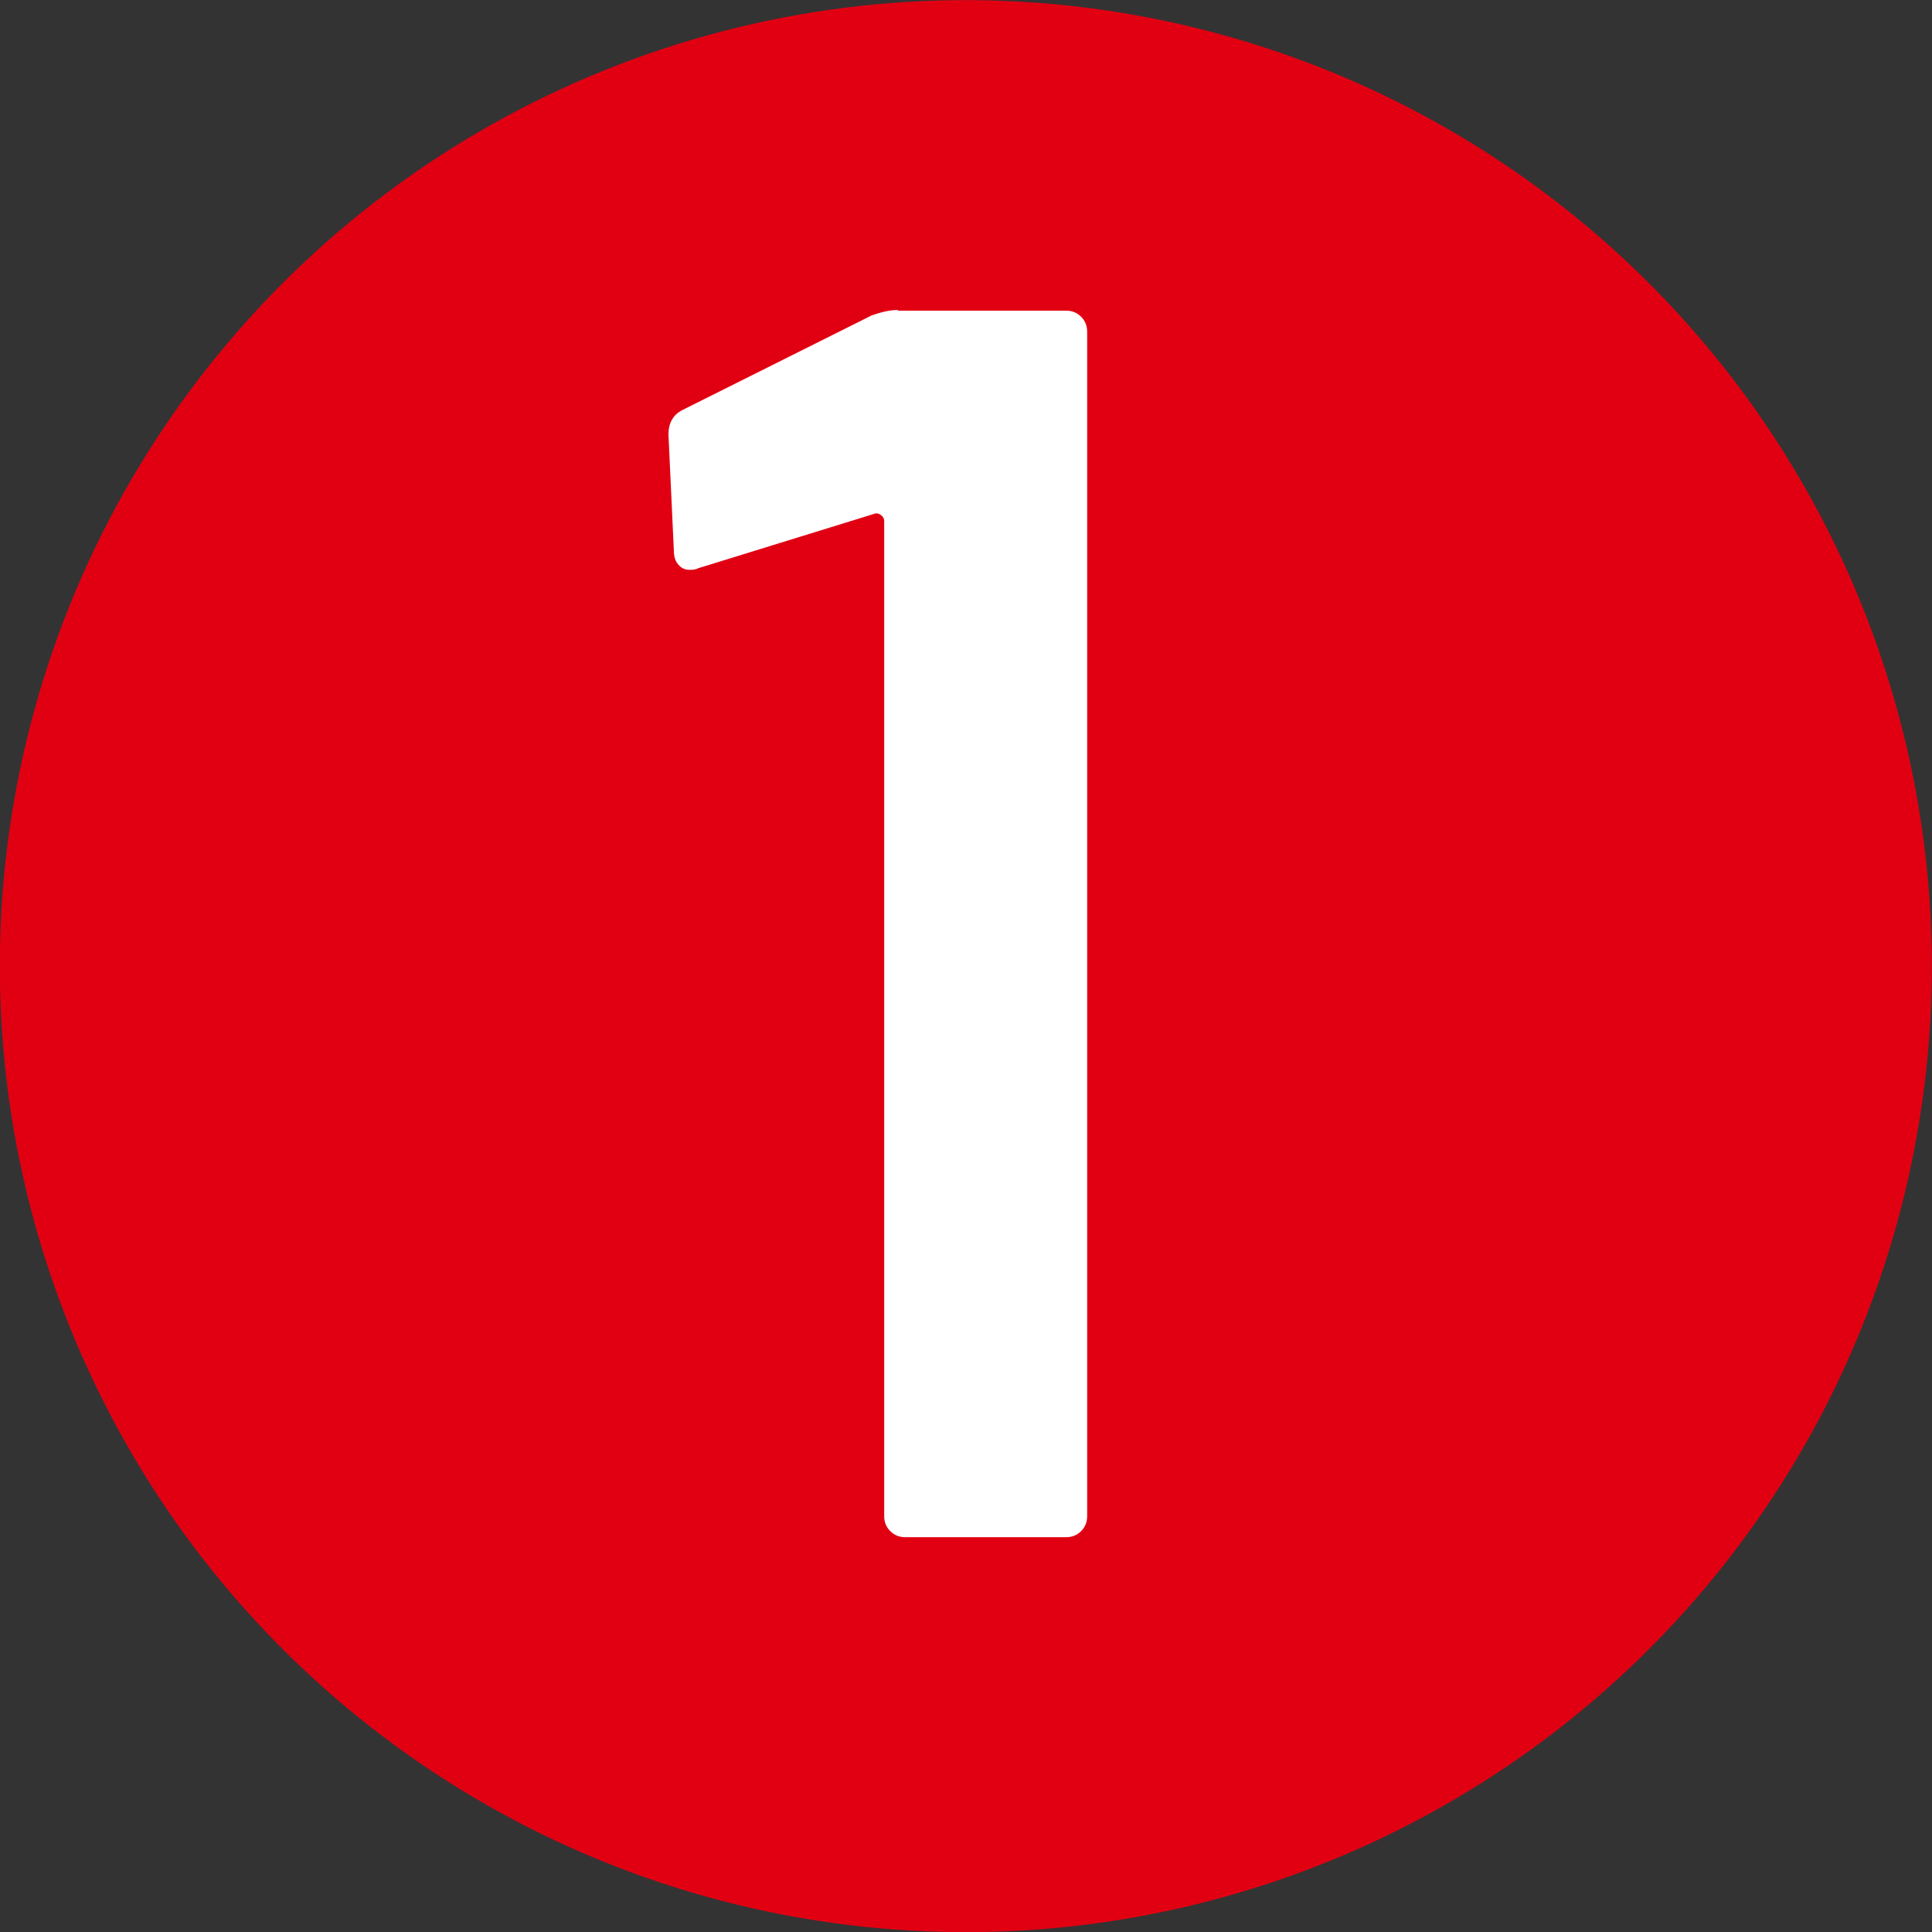
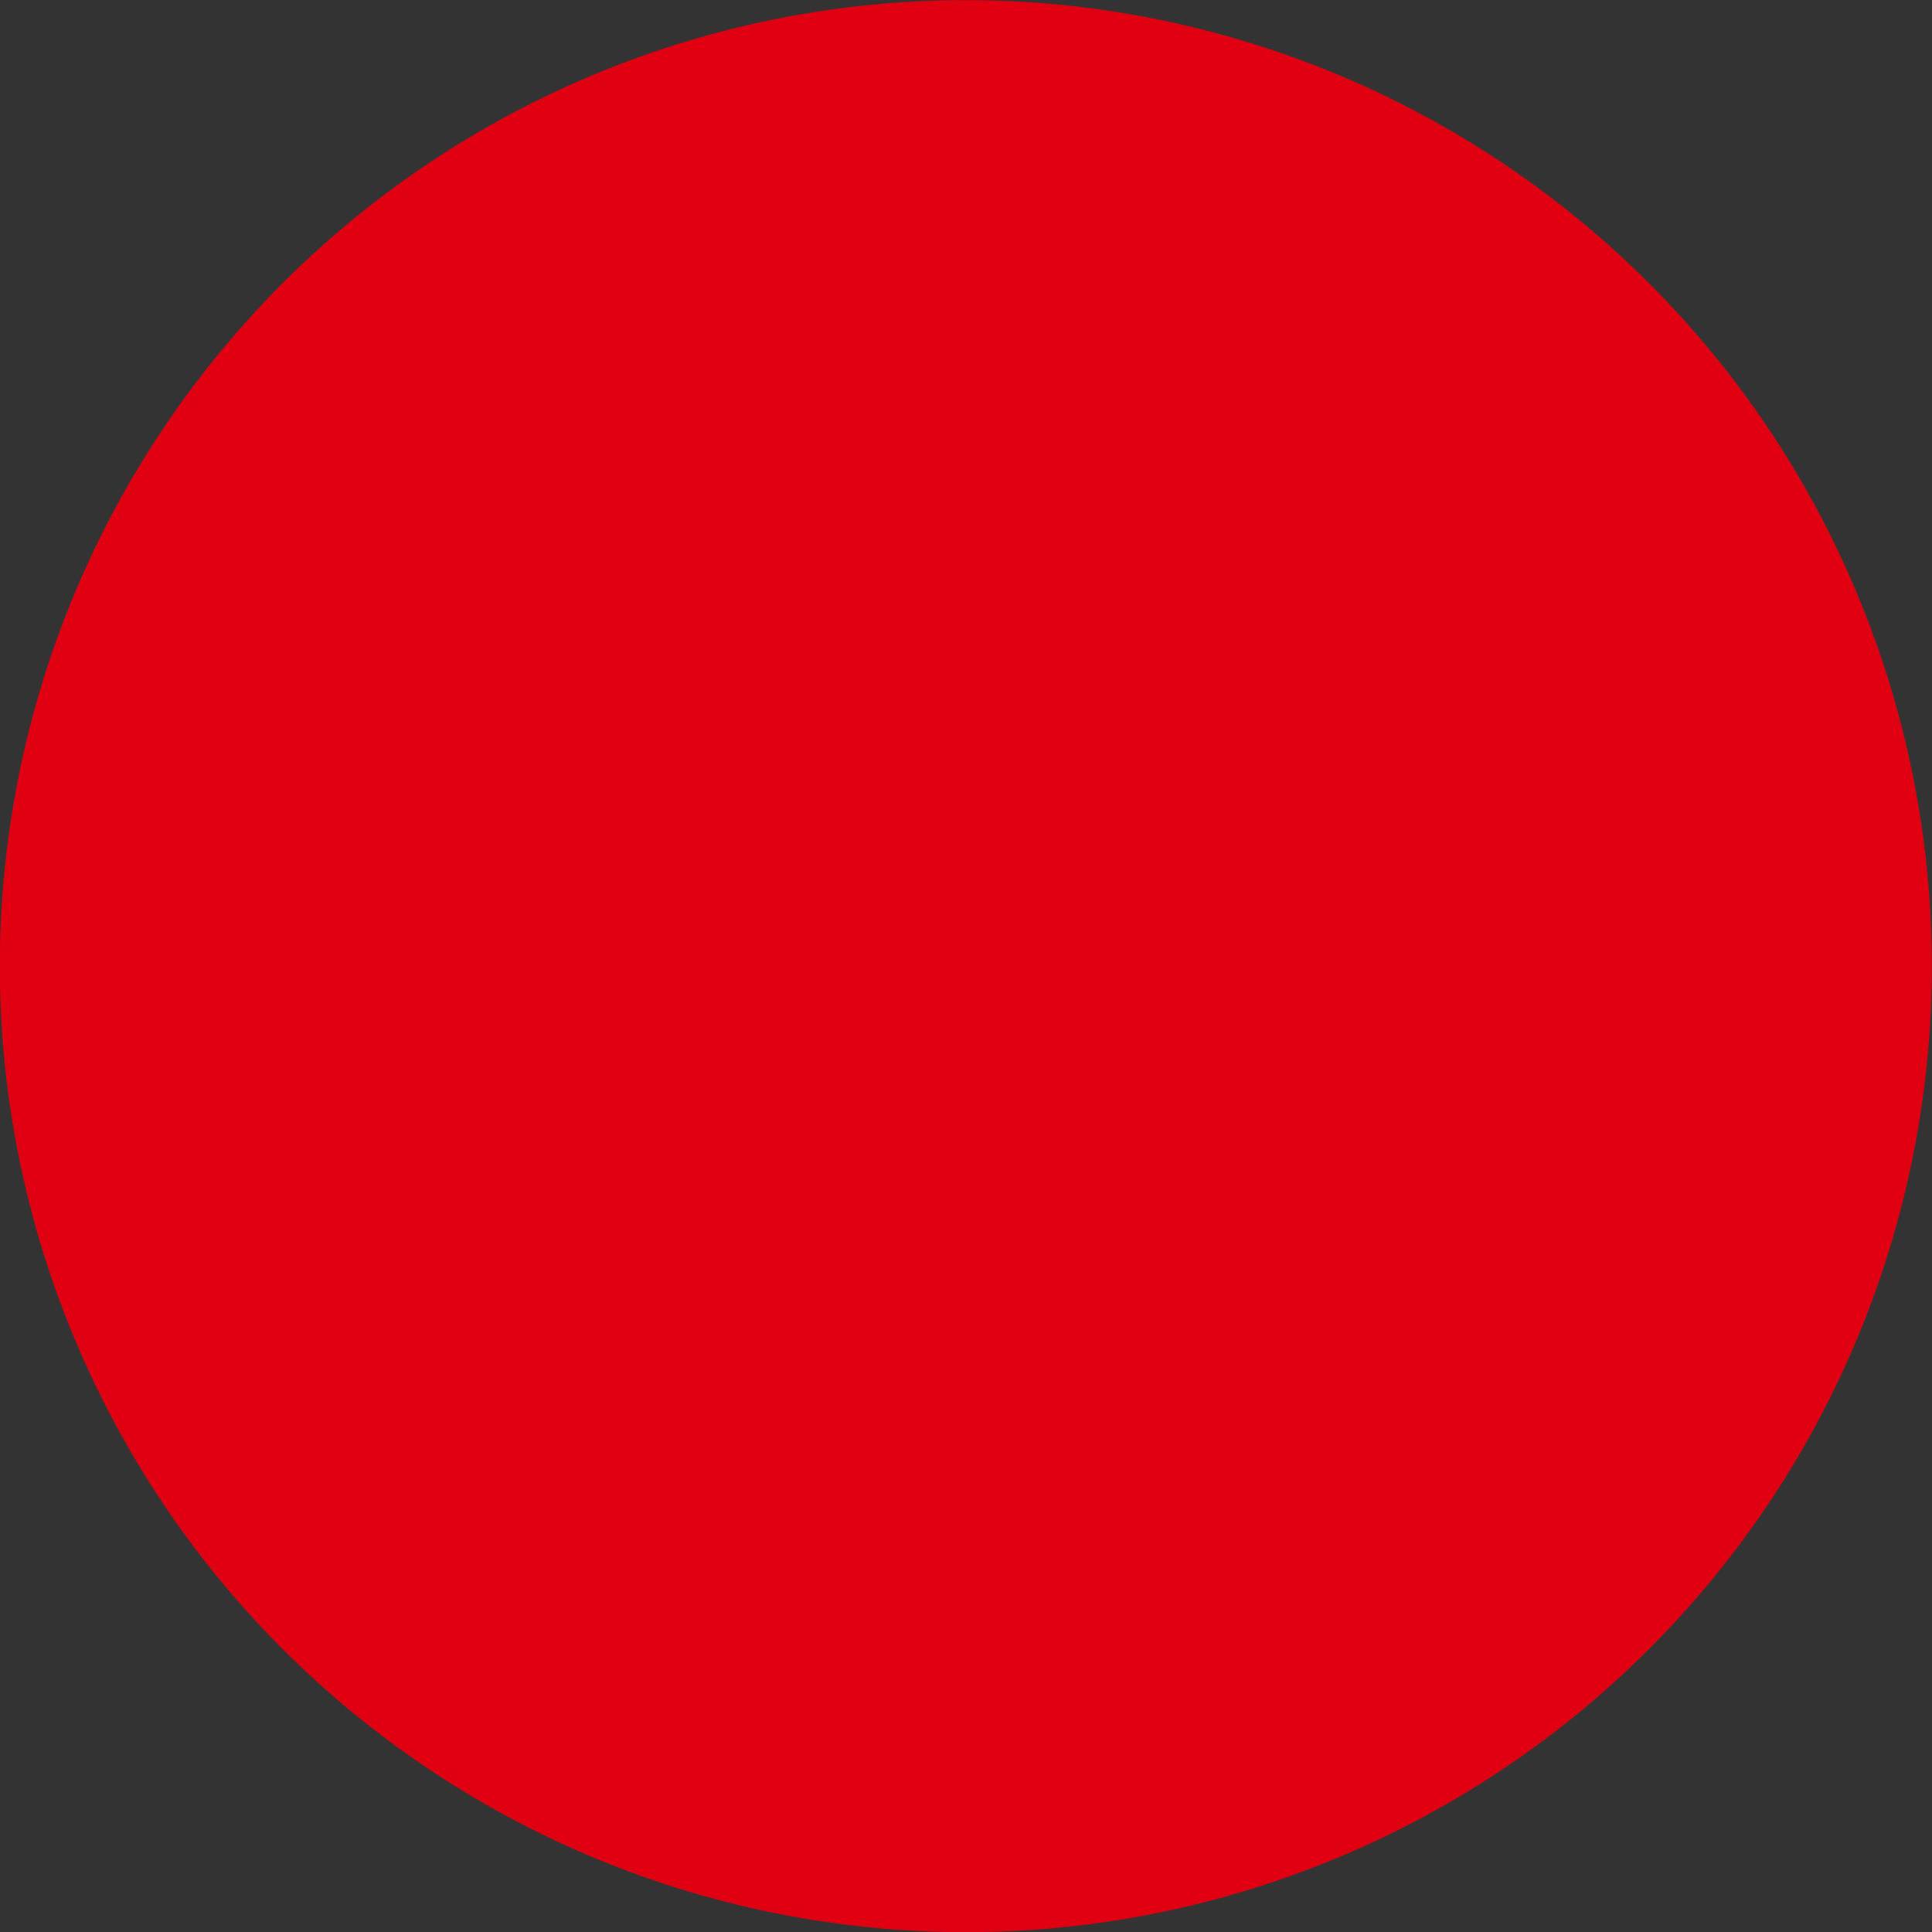
<svg xmlns="http://www.w3.org/2000/svg" id="_レイヤー_2" viewBox="0 0 57.4 57.4">
  <rect x="0" y="0" width="57.4" height="57.4" fill="#333333" stroke="none" />
  <defs>
    <style>.cls-1{fill:#e10012;}.cls-1,.cls-2{stroke-width:0px;}.cls-2{fill:#fff;}</style>
  </defs>
  <g id="_情報">
    <circle class="cls-1" cx="28.7" cy="28.7" r="28.7" transform="translate(-4.5 52.06) rotate(-80.13)" />
-     <path class="cls-2" d="M26.68,9.23h5c.17,0,.32.06.44.18.12.12.18.27.18.44v35.2c0,.17-.06.32-.18.44s-.27.18-.44.18h-4.79c-.17,0-.32-.06-.44-.18-.12-.12-.18-.27-.18-.44V15.48c0-.07-.03-.13-.1-.18-.07-.05-.14-.06-.21-.03l-5.21,1.61c-.07.04-.16.05-.26.05-.14,0-.25-.05-.34-.16-.09-.1-.13-.24-.13-.42l-.16-3.44c0-.35.14-.59.42-.73l5.62-2.81c.28-.1.54-.16.78-.16Z" />
  </g>
</svg>